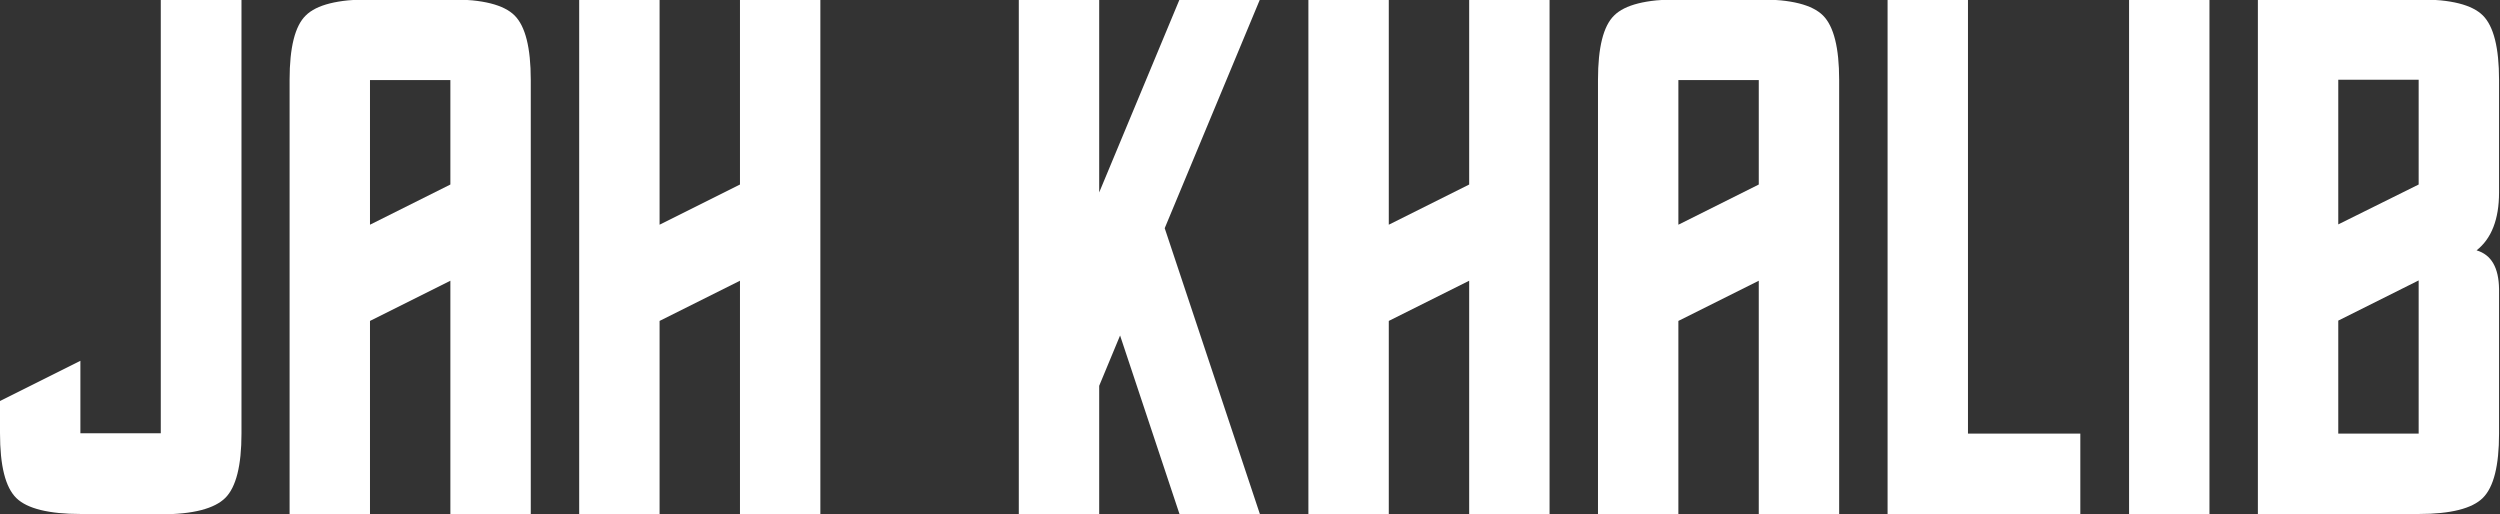
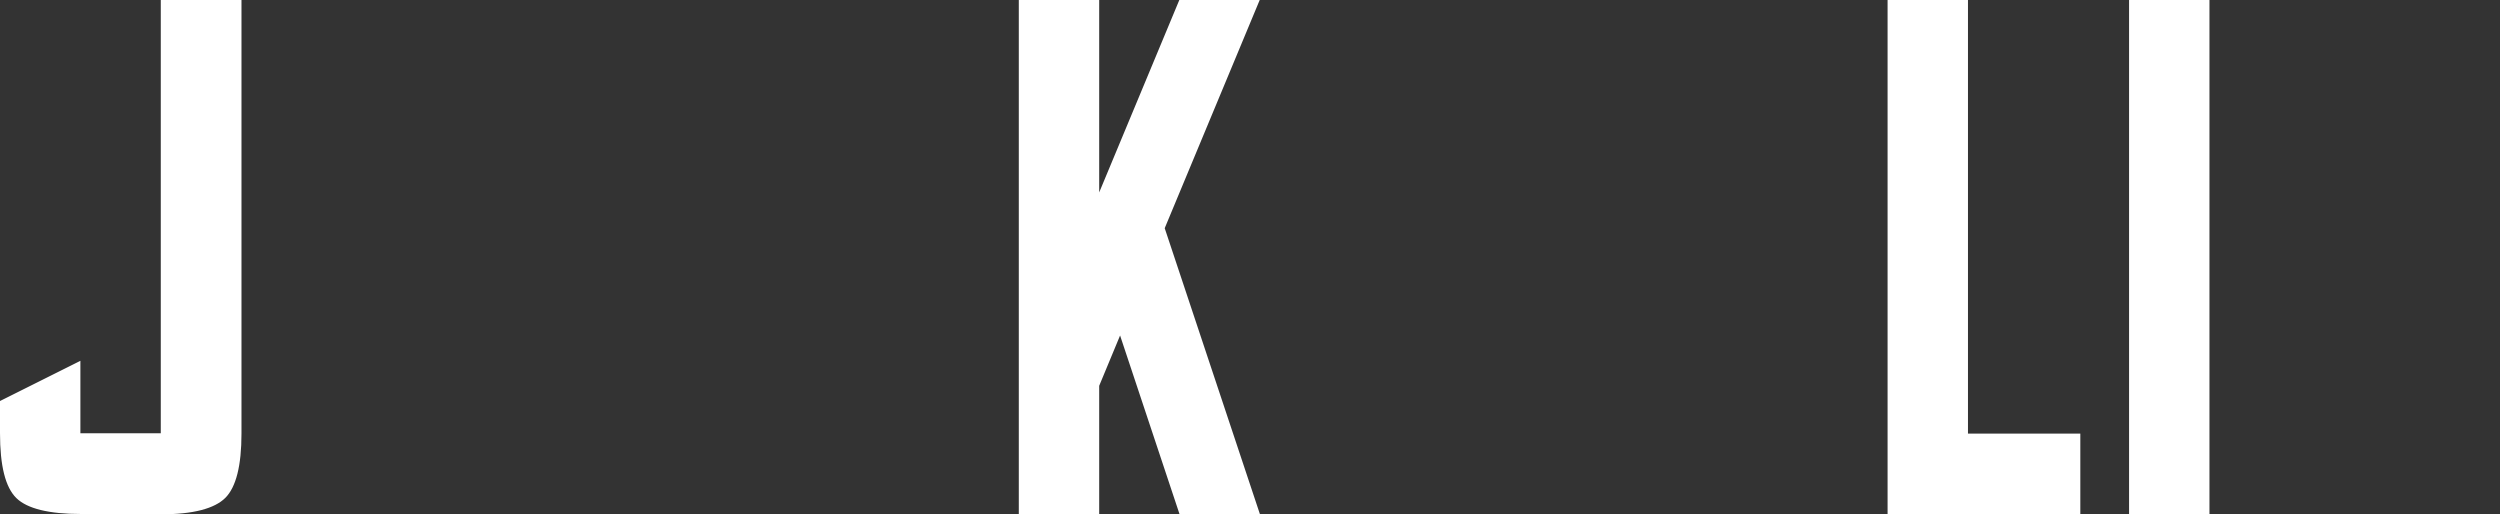
<svg xmlns="http://www.w3.org/2000/svg" id="Слой_1" x="0px" y="0px" viewBox="0 0 789.9 162.5" style="enable-background:new 0 0 789.9 162.5;" xml:space="preserve">
  <rect x="0" y="0" width="789.9" height="162.5" fill="#333333" stroke="none" />
  <style type="text/css"> .st0{fill:#FFFFFF;} </style>
  <g>
    <path class="st0" d="M76.3-0.2v137.2c0,10.1-1.7,16.9-5.1,20.3c-3.4,3.4-10.2,5.2-20.3,5.2l-25.4-0.1c-10.1,0-16.9-1.7-20.3-5 C1.7,154,0,147.2,0,136.8v-10.1l25.4-12.7v22.9h25.4V-0.2H76.3z" />
-     <path class="st0" d="M96.6,4.9c3.4-3.4,10.2-5.1,20.3-5.1h25.4c10.2,0,16.9,1.7,20.3,5.1c3.4,3.4,5.1,10.2,5.1,20.3v137.3h-25.4 V88.7l-25.4,12.7v61H91.5V25.2C91.5,15,93.2,8.2,96.6,4.9z M116.9,25.2v45.8l25.4-12.7v-33H116.9z" />
-     <path class="st0" d="M208.4,101.4v61H183V-0.2h25.4v71.2l25.4-12.7V-0.2h25.4v162.7h-25.4V88.7L208.4,101.4z" />
    <path class="st0" d="M347.3,60.8l25.4-61h25.4l-30.1,72.3l30.1,90.4h-25.4l-18.8-56.5l-6.6,15.9v40.7h-25.4V-0.2h25.4V60.8z" />
-     <path class="st0" d="M438.8,101.4v61h-25.4V-0.2h25.4v71.2l25.4-12.7V-0.2h25.4v162.7h-25.4V88.7L438.8,101.4z" />
-     <path class="st0" d="M510,4.9c3.4-3.4,10.2-5.1,20.3-5.1h25.4c10.2,0,16.9,1.7,20.3,5.1c3.4,3.4,5.1,10.2,5.1,20.3v137.3h-25.4 V88.7l-25.4,12.7v61h-25.4V25.2C504.9,15,506.6,8.2,510,4.9z M530.3,25.2v45.8l25.4-12.7v-33H530.3z" />
    <path class="st0" d="M596.4-0.3h25.4V137h35.5v25.4h-60.9V-0.3z" />
    <path class="st0" d="M672.7-0.2h25.4v162.7h-25.4V-0.2z" />
-     <path class="st0" d="M789.6,91.3V137c0,10.2-1.7,16.9-5.1,20.3c-3.4,3.4-10.2,5.1-20.3,5.1h-50.8V-0.2h50.8 c10.2,0,16.9,1.7,20.3,5.1c3.4,3.4,5.1,10.2,5.1,20.3v35.6c0,8.5-2.4,14.6-7.1,18.3C787.2,80.5,789.5,84.6,789.6,91.3z M764.2,25.2 h-25.4v45.7l25.4-12.6V25.2z M764.2,88.6l-25.4,12.7V137h25.4V88.6z" />
  </g>
</svg>